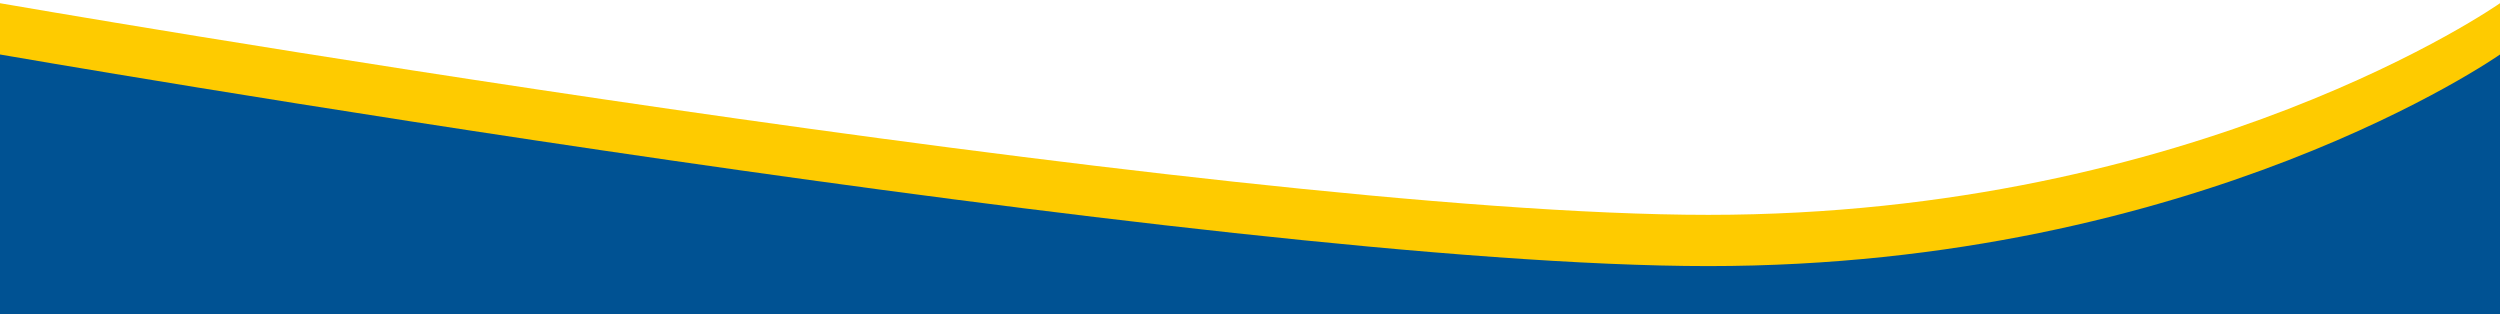
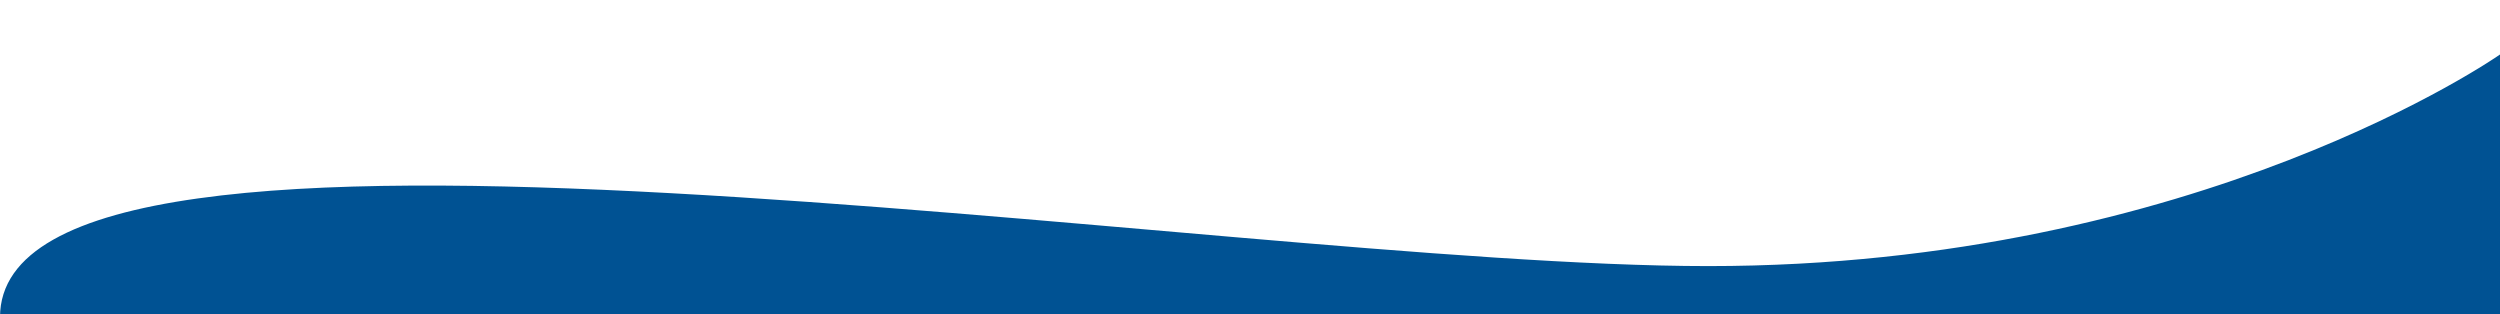
<svg xmlns="http://www.w3.org/2000/svg" width="390" height="49" viewBox="0 0 390 48" fill="none">
-   <path d="M390 49H0V0C0 0 189.948 33.017 266.5 33.017C343.052 33.017 390 0 390 0V49Z" fill="#FECB00" />
-   <path d="M390 49H0V8C0 8 189.948 41.01 266.5 41.01C343.052 41.01 390 8 390 8V49Z" fill="#005293" />
+   <path d="M390 49H0C0 8 189.948 41.01 266.5 41.01C343.052 41.01 390 8 390 8V49Z" fill="#005293" />
</svg>